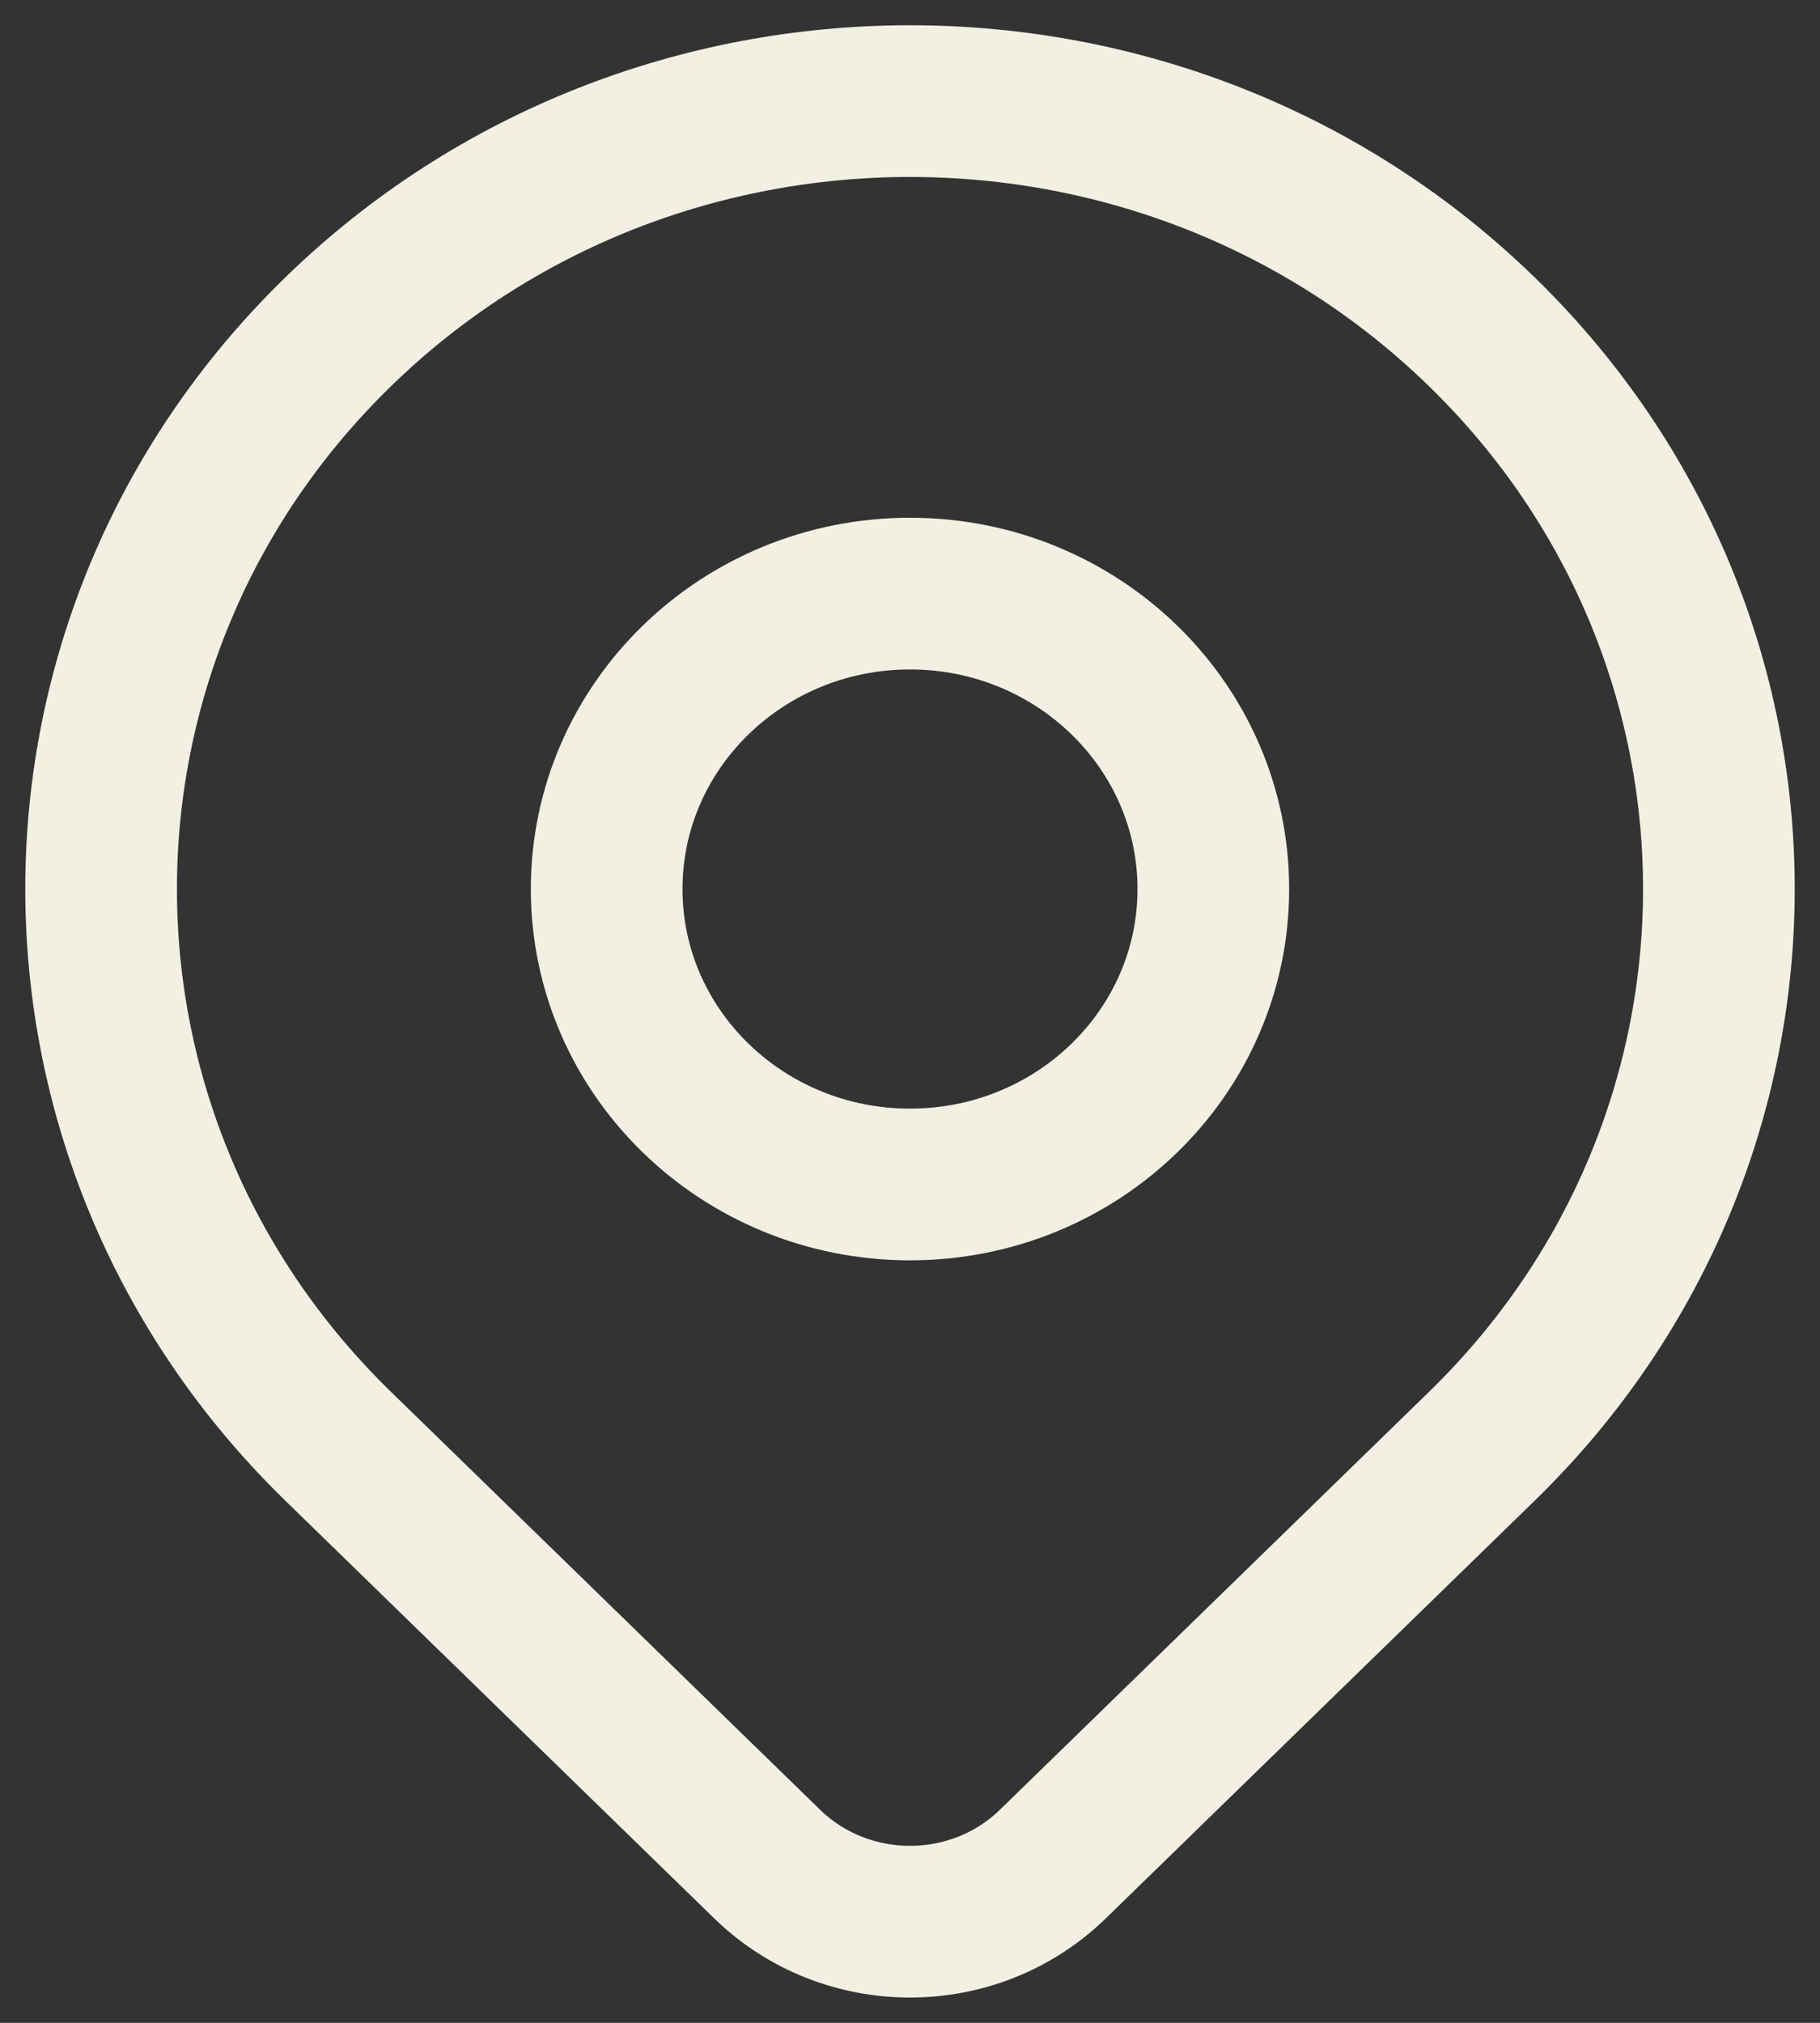
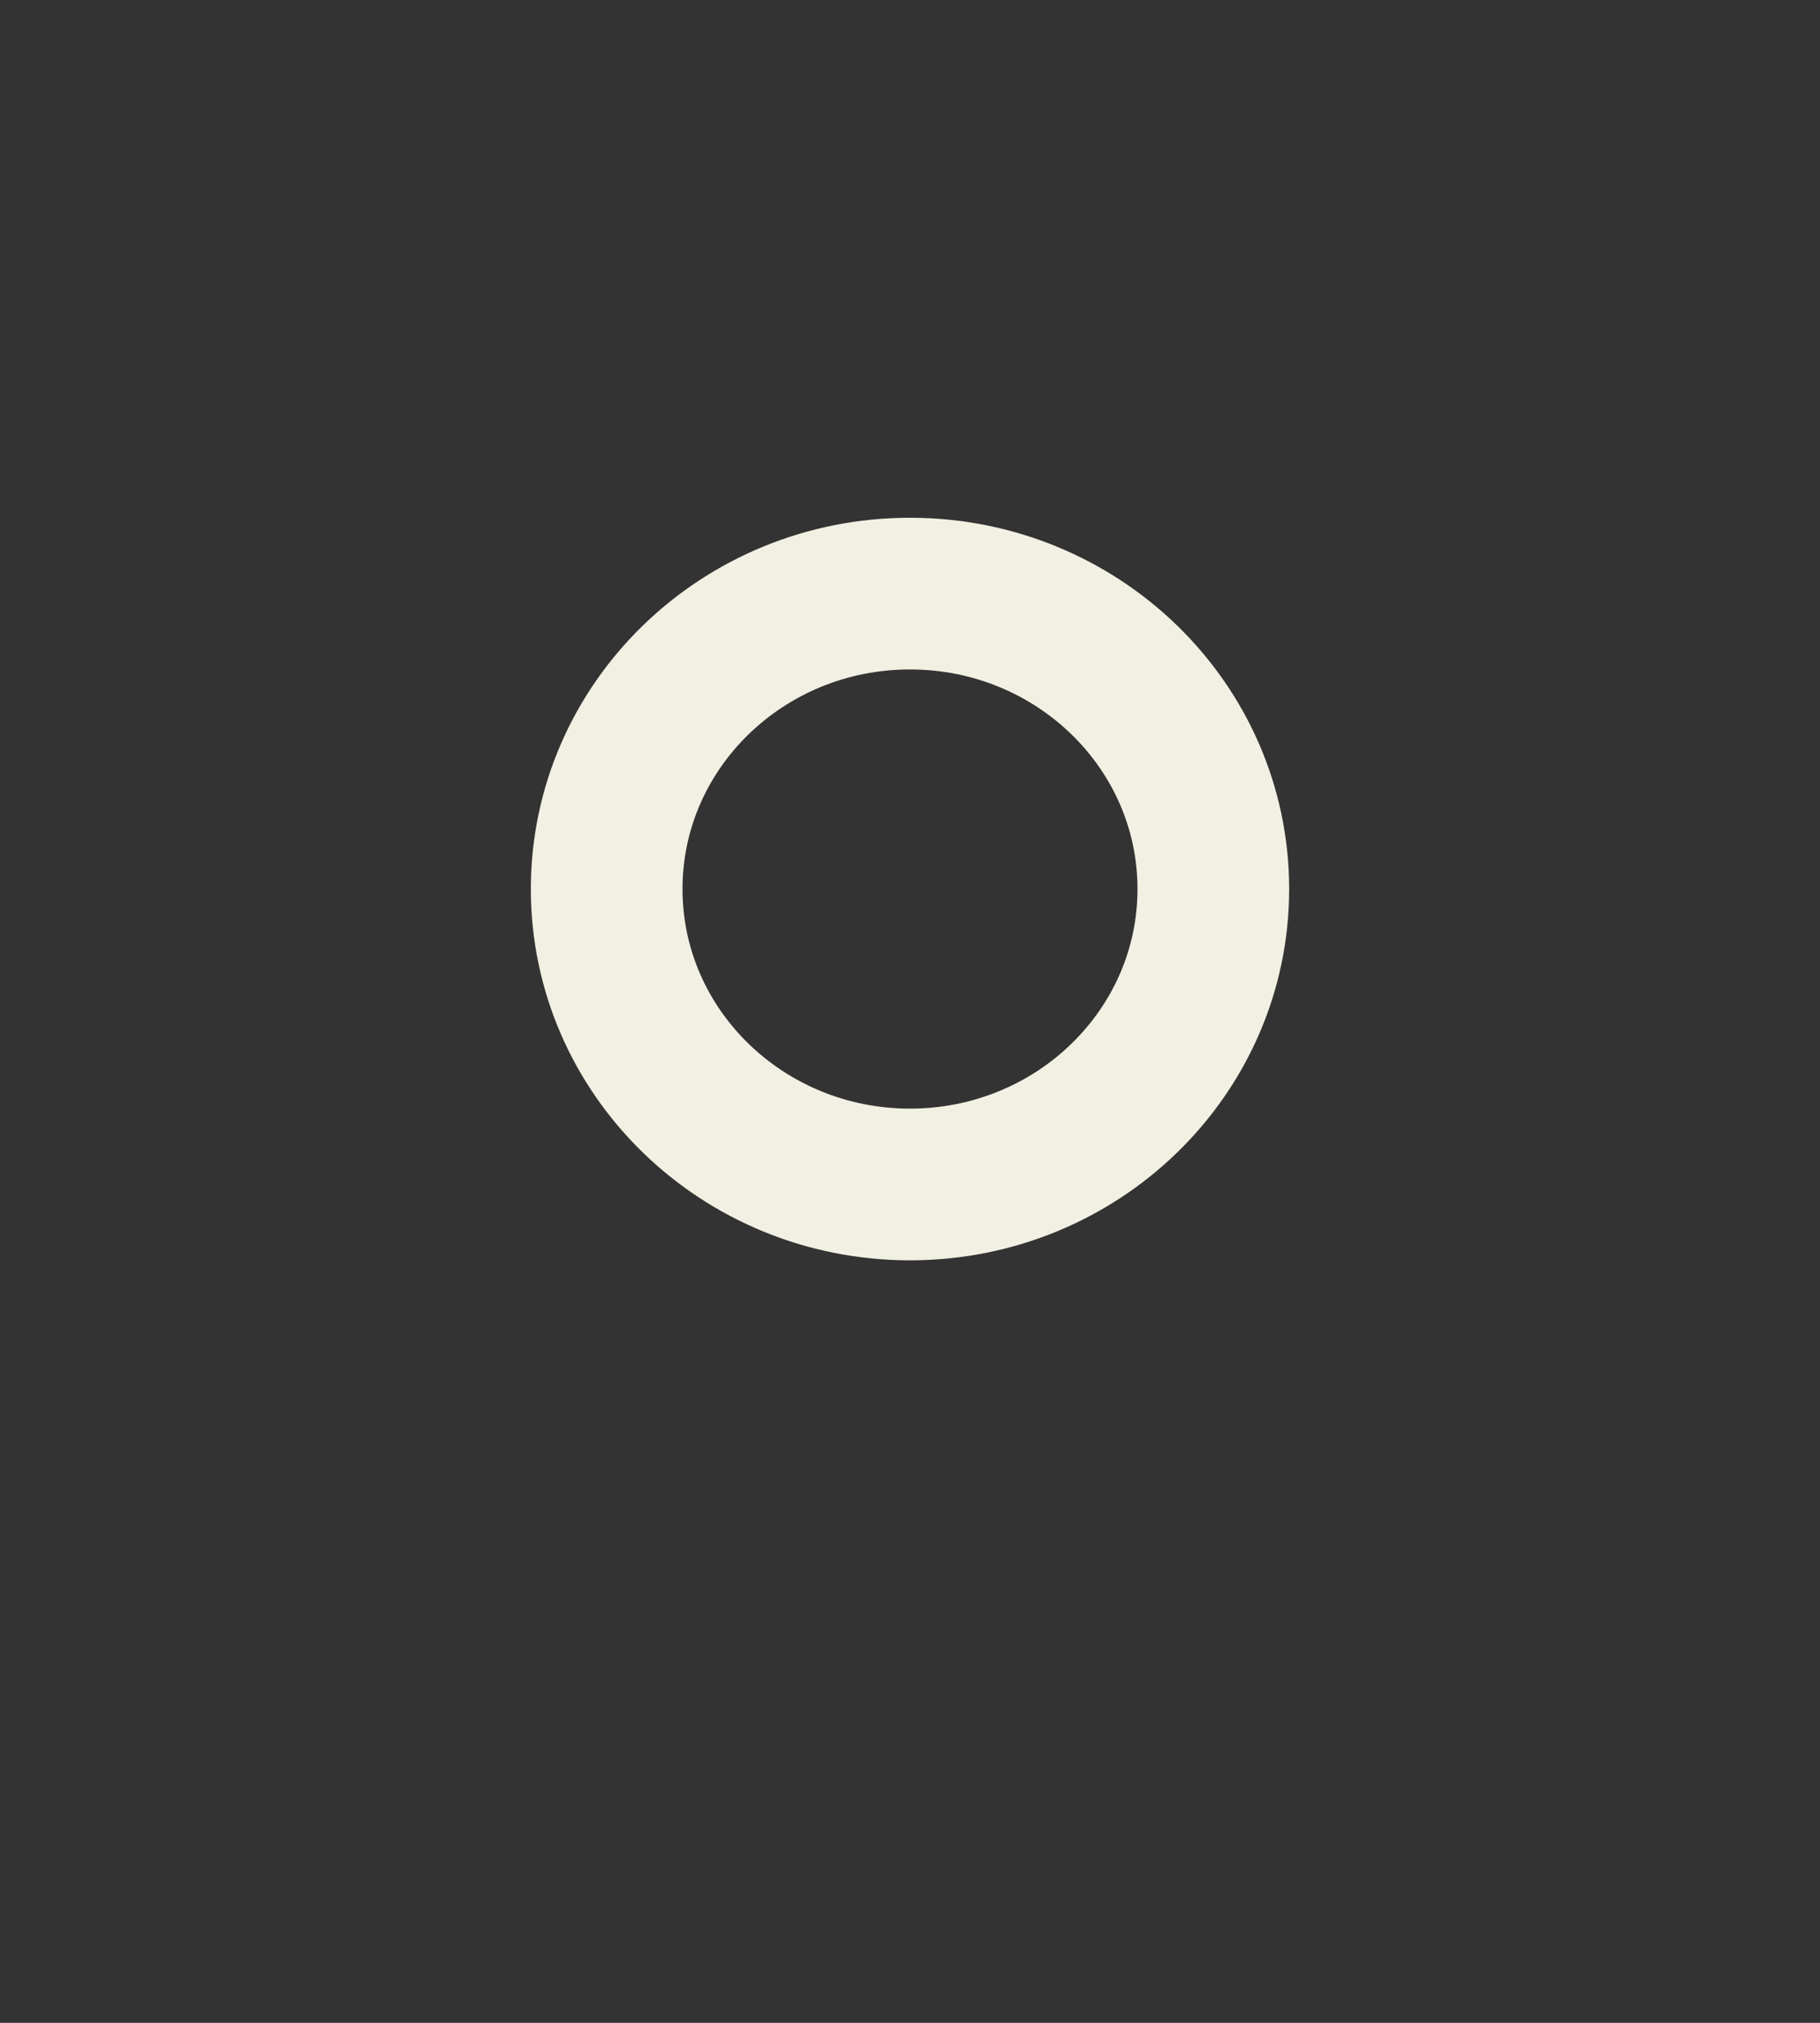
<svg xmlns="http://www.w3.org/2000/svg" width="18" height="20" viewBox="0 0 18 20" fill="none">
  <rect x="0" y="0" width="18" height="20" fill="#333333" stroke="none" />
-   <path d="M14.657 14.298C13.72 15.21 11.762 17.117 10.414 18.429C9.633 19.19 8.368 19.19 7.587 18.43C6.262 17.14 4.342 15.27 3.343 14.298C0.219 11.256 0.219 6.324 3.343 3.282C6.467 0.239 11.533 0.239 14.657 3.282C17.781 6.324 17.781 11.256 14.657 14.298Z" stroke="#F1F0E2" stroke-width="1.5" stroke-linecap="round" stroke-linejoin="round" />
  <path d="M12 8.79C12 10.403 10.657 11.711 9 11.711C7.343 11.711 6 10.403 6 8.79C6 7.177 7.343 5.869 9 5.869C10.657 5.869 12 7.177 12 8.79Z" stroke="#F1F0E2" stroke-width="1.5" stroke-linecap="round" stroke-linejoin="round" />
</svg>